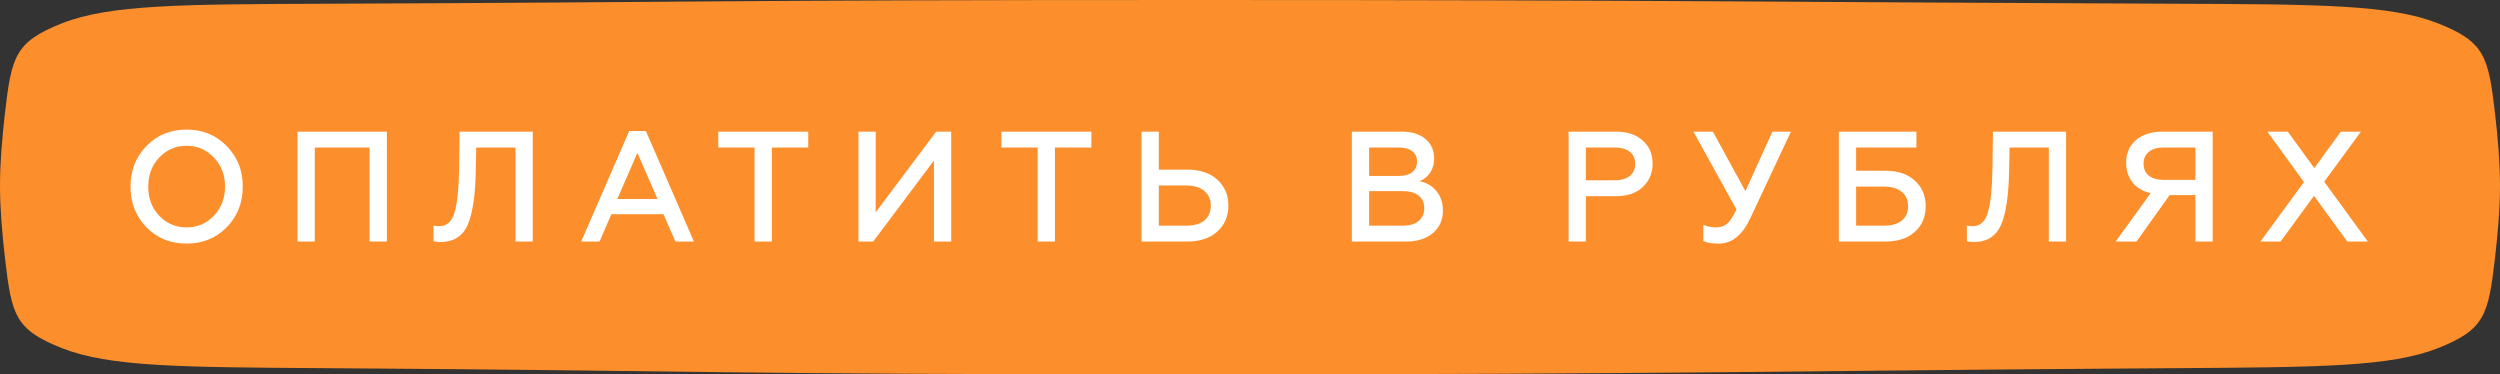
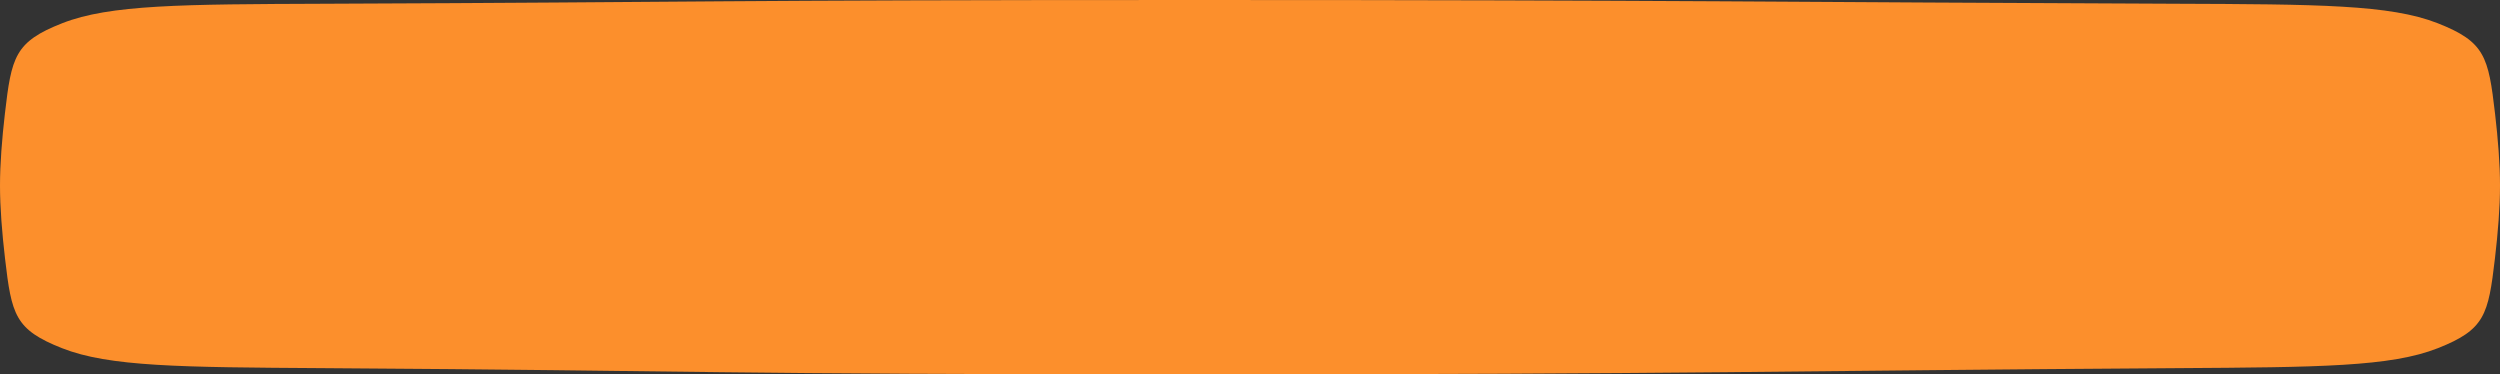
<svg xmlns="http://www.w3.org/2000/svg" width="207" height="31" viewBox="0 0 207 31" fill="none">
  <rect x="0" y="0" width="207" height="31" fill="#333333" stroke="none" />
  <path d="M0.405 9.417C0.951 4.692 1.225 3.463 5.156 1.921C9.088 0.378 15.041 0.355 26.947 0.31C58.685 0.188 58.56 1.39667e-09 98.85 0C139.148 -1.39694e-09 148.318 0.188 180.054 0.31C191.952 0.355 197.901 0.378 201.832 1.92C205.764 3.462 206.039 4.688 206.59 9.409C206.831 11.473 207 13.562 207 15.363C207 17.186 206.827 19.303 206.582 21.391C206.03 26.081 205.754 27.291 201.853 28.83C197.952 30.37 192.046 30.407 180.235 30.483C148.593 30.685 139.454 30.999 99.193 31C58.711 31.001 58.536 30.686 26.767 30.483C14.947 30.407 9.037 30.37 5.135 28.829C1.234 27.29 0.96 26.077 0.414 21.383C0.171 19.298 0 17.184 0 15.363C0 13.564 0.167 11.478 0.405 9.417Z" fill="#FC8F2C" />
-   <path d="M13.185 17.868C13.8 18.509 14.554 18.83 15.447 18.83C16.34 18.83 17.094 18.509 17.709 17.868C18.324 17.209 18.632 16.403 18.632 15.45C18.632 14.488 18.324 13.686 17.709 13.045C17.094 12.395 16.34 12.07 15.447 12.07C14.554 12.07 13.8 12.395 13.185 13.045C12.578 13.678 12.275 14.479 12.275 15.45C12.275 16.421 12.578 17.227 13.185 17.868ZM18.775 18.817C17.891 19.718 16.782 20.169 15.447 20.169C14.112 20.169 13.003 19.718 12.119 18.817C11.244 17.898 10.806 16.776 10.806 15.45C10.806 14.115 11.244 12.997 12.119 12.096C13.003 11.186 14.112 10.731 15.447 10.731C16.782 10.731 17.891 11.186 18.775 12.096C19.659 12.997 20.101 14.115 20.101 15.45C20.101 16.785 19.659 17.907 18.775 18.817ZM26.066 20H24.636V10.9H32.033V20H30.603V12.213H26.066V20ZM35.896 19.974V18.674C36.009 18.709 36.169 18.726 36.377 18.726C37.019 18.726 37.443 18.327 37.651 17.53C37.859 16.845 37.981 15.675 38.015 14.02L38.054 10.9H44.112V20H42.682V12.213H39.432L39.393 14.163C39.359 16.13 39.146 17.591 38.756 18.544C38.349 19.541 37.582 20.039 36.455 20.039C36.23 20.039 36.044 20.017 35.896 19.974ZM49.644 20H48.123L52.101 10.848H53.479L57.457 20H55.923L54.935 17.738H50.619L49.644 20ZM52.777 12.655L51.113 16.477H54.441L52.777 12.655ZM59.474 12.213V10.9H66.922V12.213H63.907V20H62.477V12.213H59.474ZM72.3 20H71.078V10.9H72.508V17.582L77.513 10.9H78.761V20H77.331V13.292L72.3 20ZM82.917 12.213V10.9H90.366V12.213H87.35V20H85.92V12.213H82.917ZM98.304 20H94.521V10.9H95.951V14.046H98.304C99.362 14.046 100.194 14.323 100.8 14.878C101.407 15.433 101.71 16.152 101.71 17.036C101.71 17.903 101.403 18.618 100.787 19.181C100.172 19.727 99.344 20 98.304 20ZM95.951 15.359V18.687H98.226C98.868 18.687 99.366 18.544 99.721 18.258C100.077 17.963 100.254 17.556 100.254 17.036C100.254 16.507 100.072 16.096 99.708 15.801C99.353 15.506 98.859 15.359 98.226 15.359H95.951ZM116.406 20H111.934V10.9H116.068C116.892 10.9 117.542 11.099 118.018 11.498C118.504 11.897 118.746 12.443 118.746 13.136C118.746 13.587 118.634 13.977 118.408 14.306C118.183 14.635 117.893 14.869 117.537 15.008C118.109 15.112 118.573 15.381 118.928 15.814C119.292 16.247 119.474 16.789 119.474 17.439C119.474 18.21 119.197 18.83 118.642 19.298C118.096 19.766 117.351 20 116.406 20ZM113.364 15.827V18.687H116.146C116.701 18.687 117.134 18.561 117.446 18.31C117.767 18.05 117.927 17.69 117.927 17.231C117.927 16.78 117.771 16.434 117.459 16.191C117.147 15.948 116.71 15.827 116.146 15.827H113.364ZM113.364 12.213V14.566H115.821C116.298 14.566 116.666 14.466 116.926 14.267C117.195 14.059 117.329 13.764 117.329 13.383C117.329 13.002 117.195 12.711 116.926 12.512C116.666 12.313 116.298 12.213 115.821 12.213H113.364ZM131.31 20H129.88V10.9H133.793C134.747 10.9 135.488 11.147 136.016 11.641C136.562 12.118 136.835 12.75 136.835 13.539C136.835 14.328 136.562 14.978 136.016 15.489C135.488 15.992 134.747 16.243 133.793 16.243H131.31V20ZM131.31 12.213V14.93H133.676C134.214 14.93 134.634 14.813 134.937 14.579C135.241 14.336 135.392 13.998 135.392 13.565C135.392 13.132 135.241 12.798 134.937 12.564C134.643 12.33 134.222 12.213 133.676 12.213H131.31ZM142.323 20.169C141.751 20.169 141.322 20.1 141.036 19.961V18.609C141.374 18.756 141.72 18.83 142.076 18.83C142.44 18.83 142.743 18.735 142.986 18.544C143.22 18.353 143.484 17.955 143.779 17.348L140.217 10.9H141.829L144.52 15.827L146.756 10.9H148.29L144.936 18.05C144.277 19.463 143.406 20.169 142.323 20.169ZM156.105 20H152.257V10.9H158.679V12.213H153.687V14.137H156.105C157.137 14.137 157.951 14.41 158.549 14.956C159.147 15.493 159.446 16.2 159.446 17.075C159.446 17.959 159.147 18.665 158.549 19.194C157.96 19.731 157.145 20 156.105 20ZM153.687 15.45V18.687H155.975C156.617 18.687 157.111 18.548 157.457 18.271C157.813 17.985 157.99 17.586 157.99 17.075C157.99 16.564 157.813 16.165 157.457 15.879C157.102 15.593 156.608 15.45 155.975 15.45H153.687ZM162.857 19.974V18.674C162.97 18.709 163.13 18.726 163.338 18.726C163.979 18.726 164.404 18.327 164.612 17.53C164.82 16.845 164.941 15.675 164.976 14.02L165.015 10.9H171.073V20H169.643V12.213H166.393L166.354 14.163C166.319 16.13 166.107 17.591 165.717 18.544C165.31 19.541 164.543 20.039 163.416 20.039C163.191 20.039 163.004 20.017 162.857 19.974ZM176.904 20H175.175L178.074 15.996C177.433 15.849 176.934 15.554 176.579 15.112C176.224 14.661 176.046 14.12 176.046 13.487C176.046 12.698 176.315 12.07 176.852 11.602C177.398 11.134 178.135 10.9 179.062 10.9H183.209V20H181.779V16.152H179.647L176.904 20ZM179.127 14.891H181.779V12.213H179.127C178.616 12.213 178.213 12.334 177.918 12.577C177.632 12.811 177.489 13.136 177.489 13.552C177.489 13.977 177.632 14.306 177.918 14.54C178.213 14.774 178.616 14.891 179.127 14.891ZM188.83 20H187.166L190.767 15.073L187.738 10.9H189.428L191.625 13.916L193.822 10.9H195.486L192.444 15.047L196.058 20H194.355L191.599 16.217L188.83 20Z" fill="white" />
</svg>